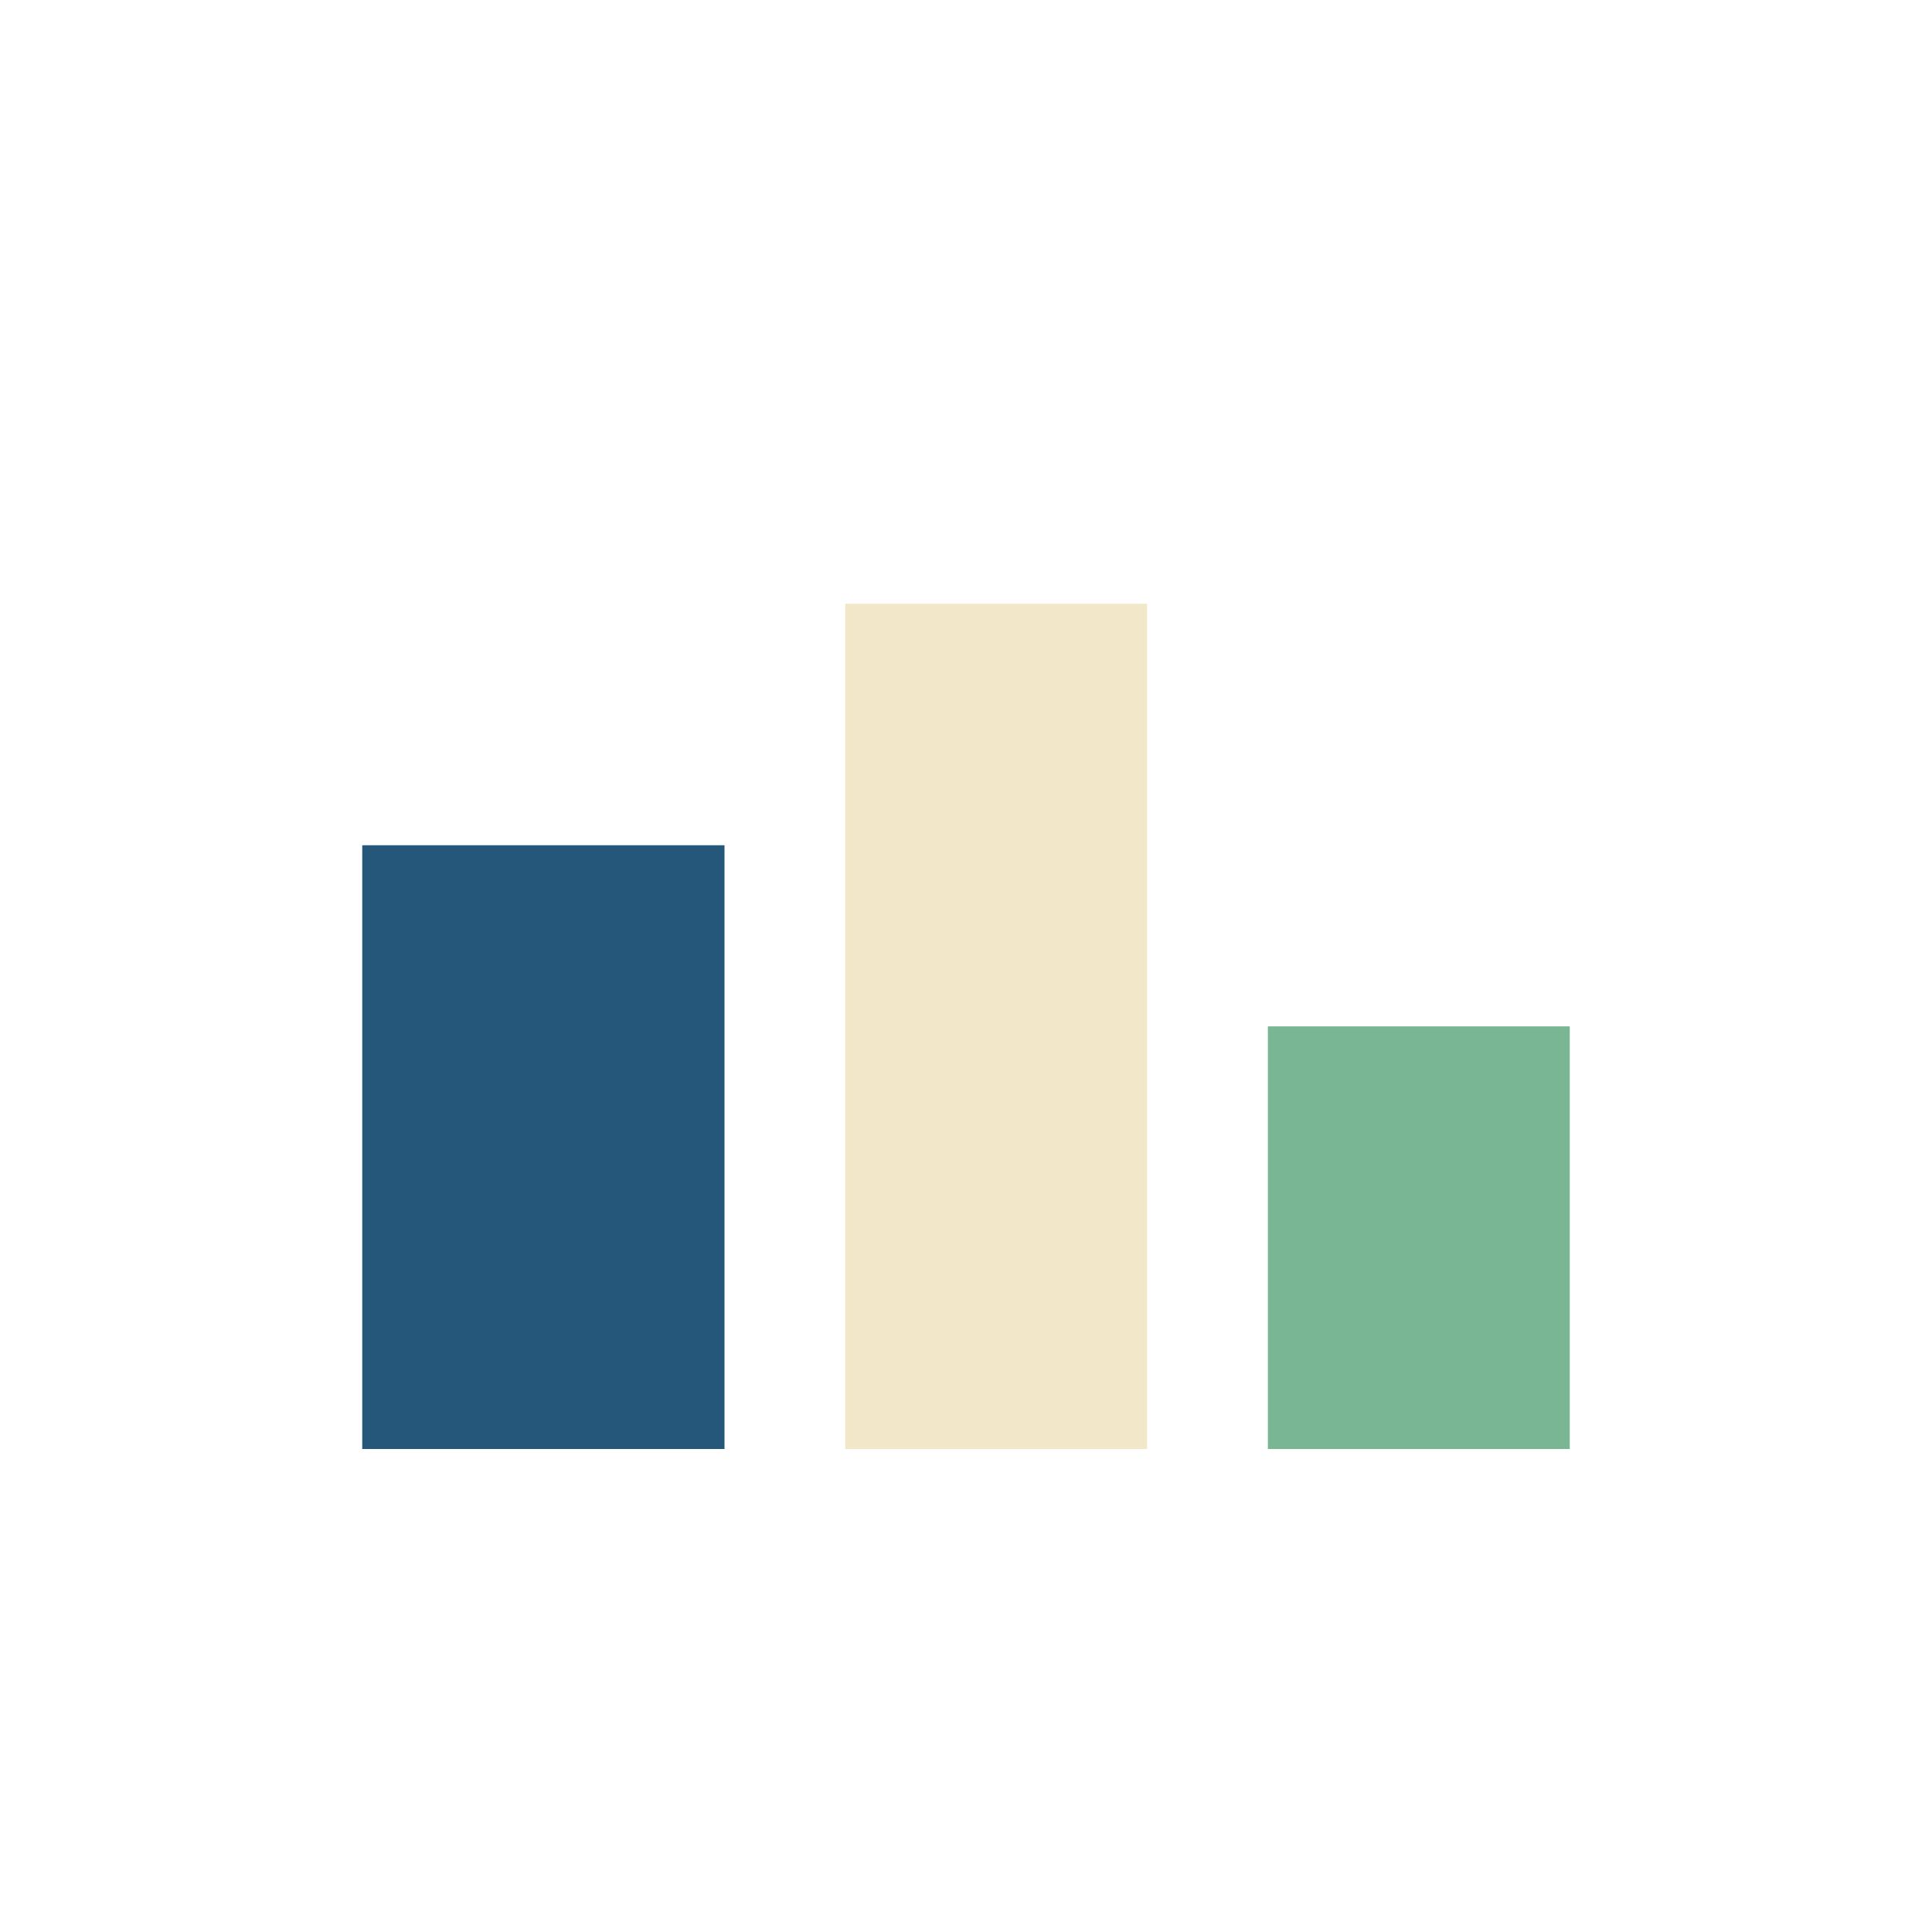
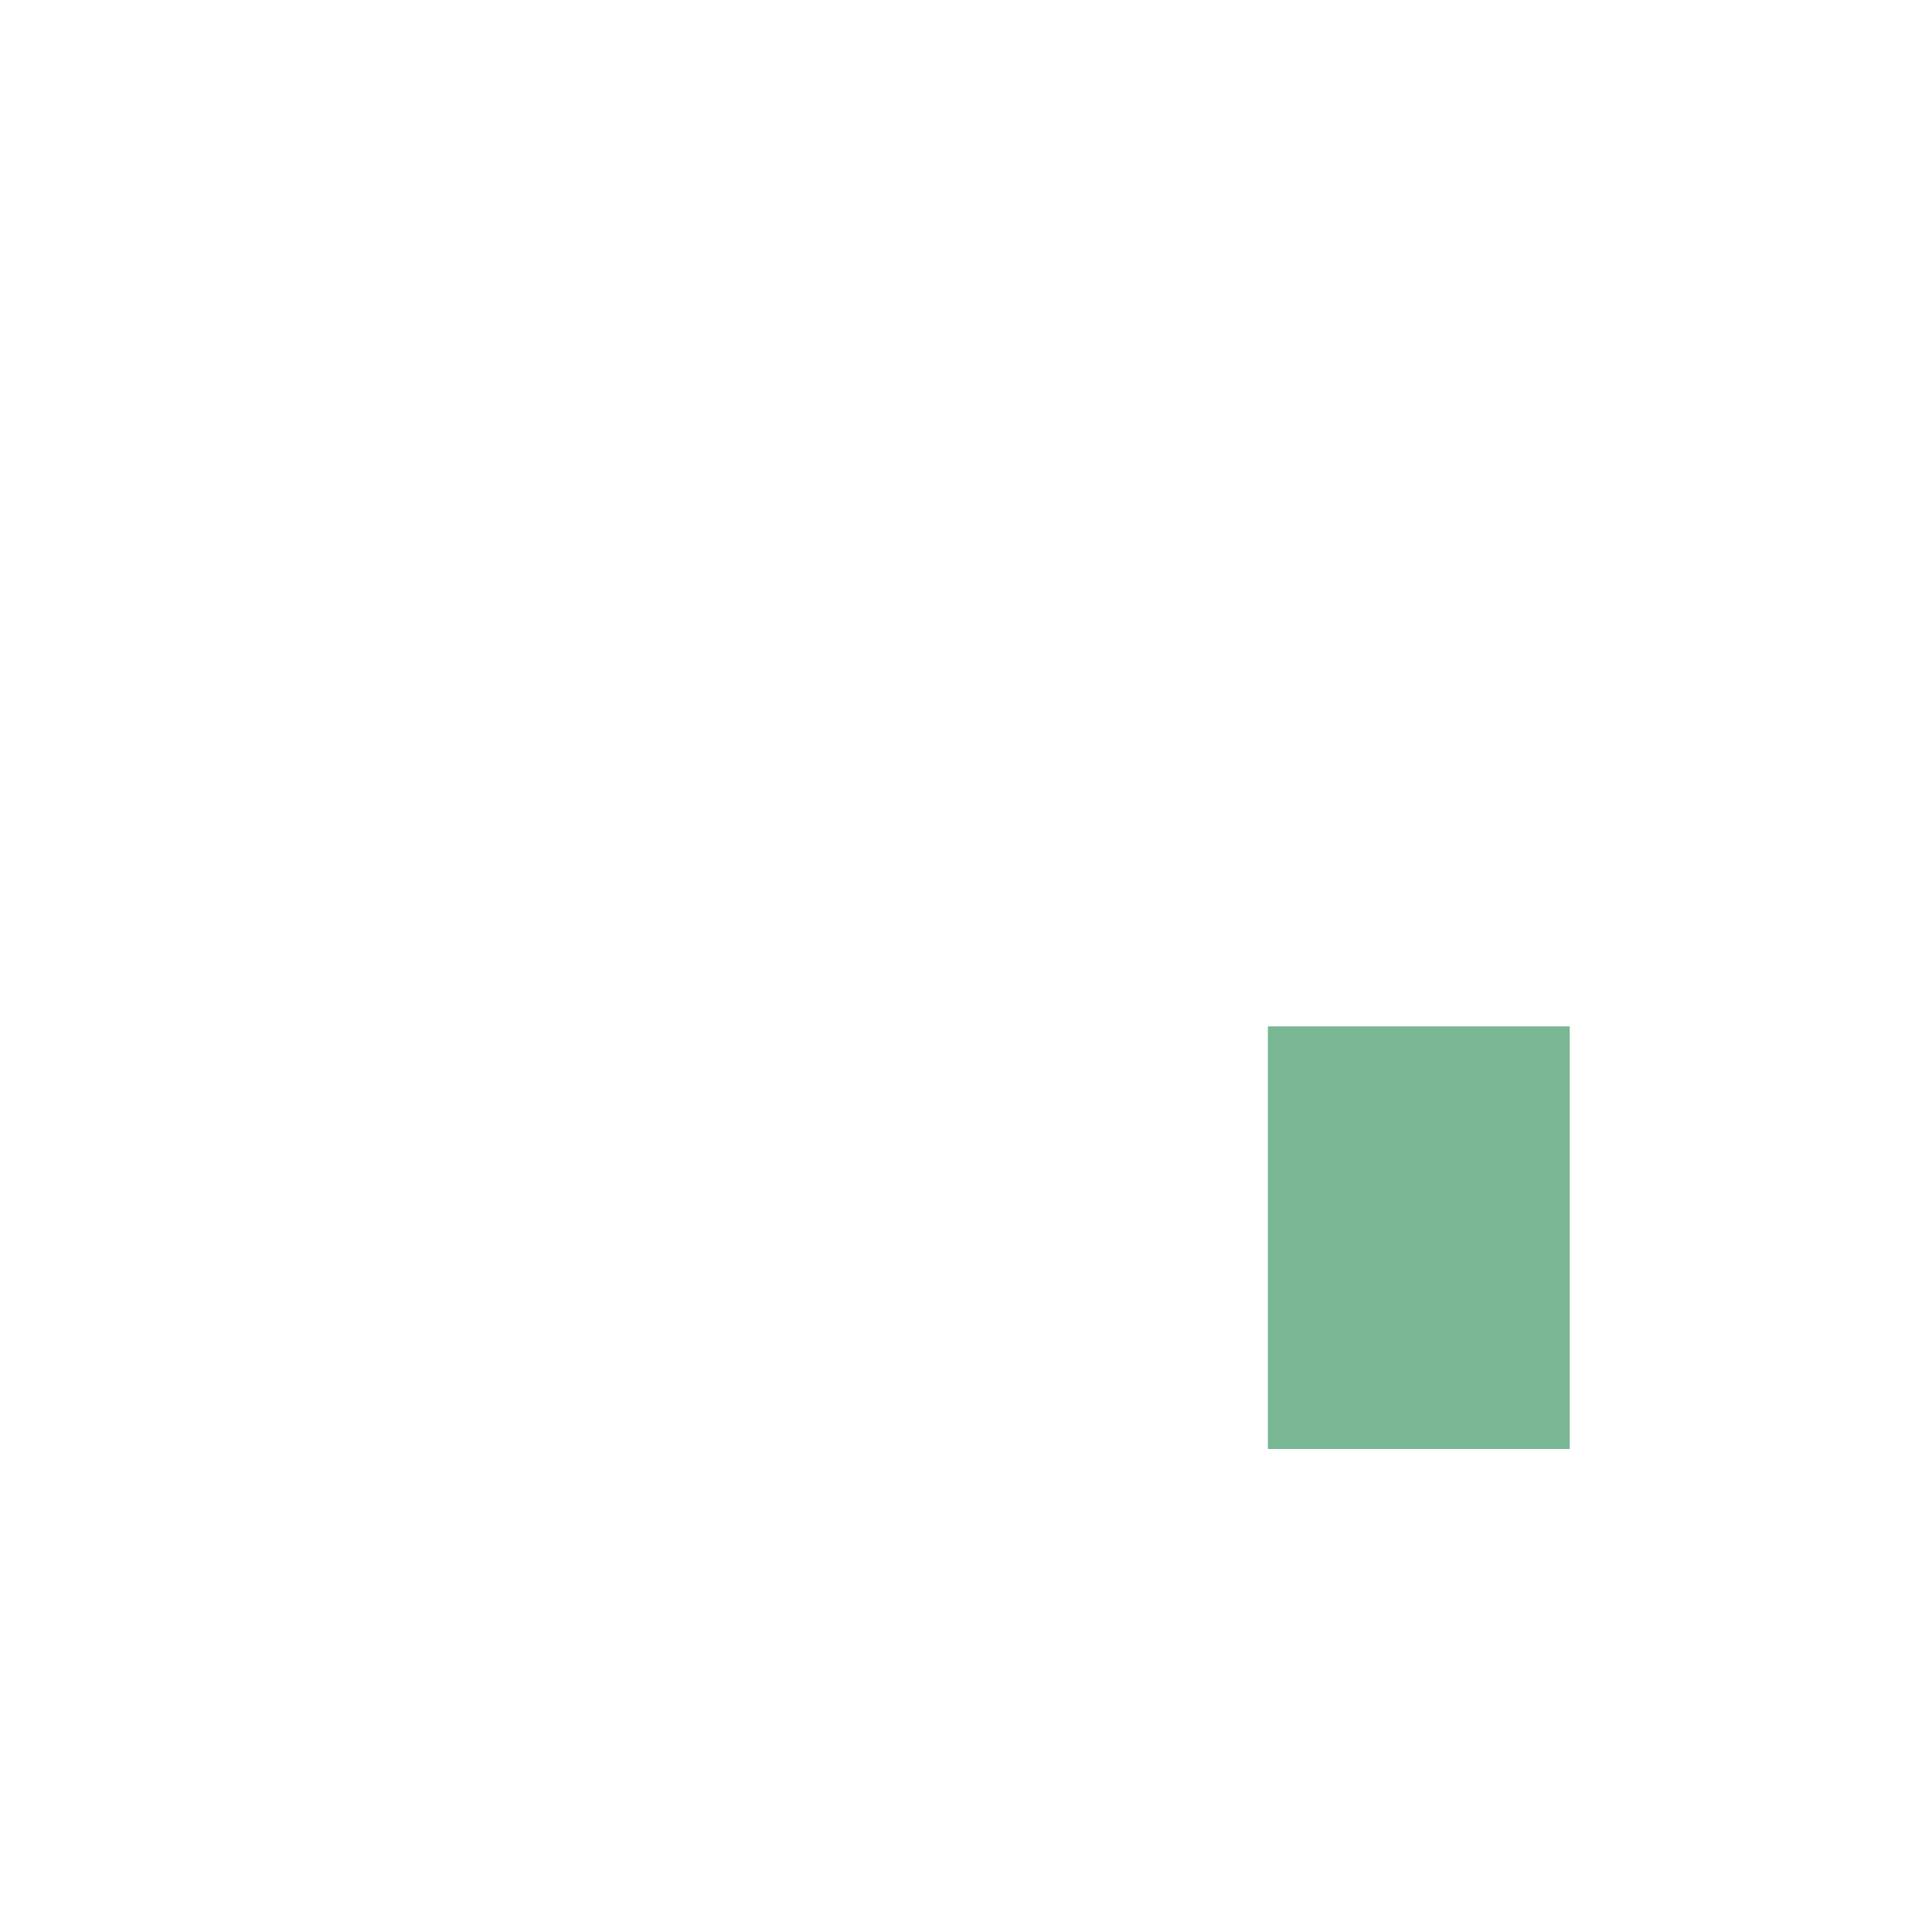
<svg xmlns="http://www.w3.org/2000/svg" width="32" height="32" viewBox="0 0 32 32">
-   <rect x="6" y="14" width="6" height="10" fill="#24577A" />
-   <rect x="14" y="10" width="5" height="14" fill="#F2E8C9" />
  <rect x="21" y="17" width="5" height="7" fill="#79B694" />
</svg>